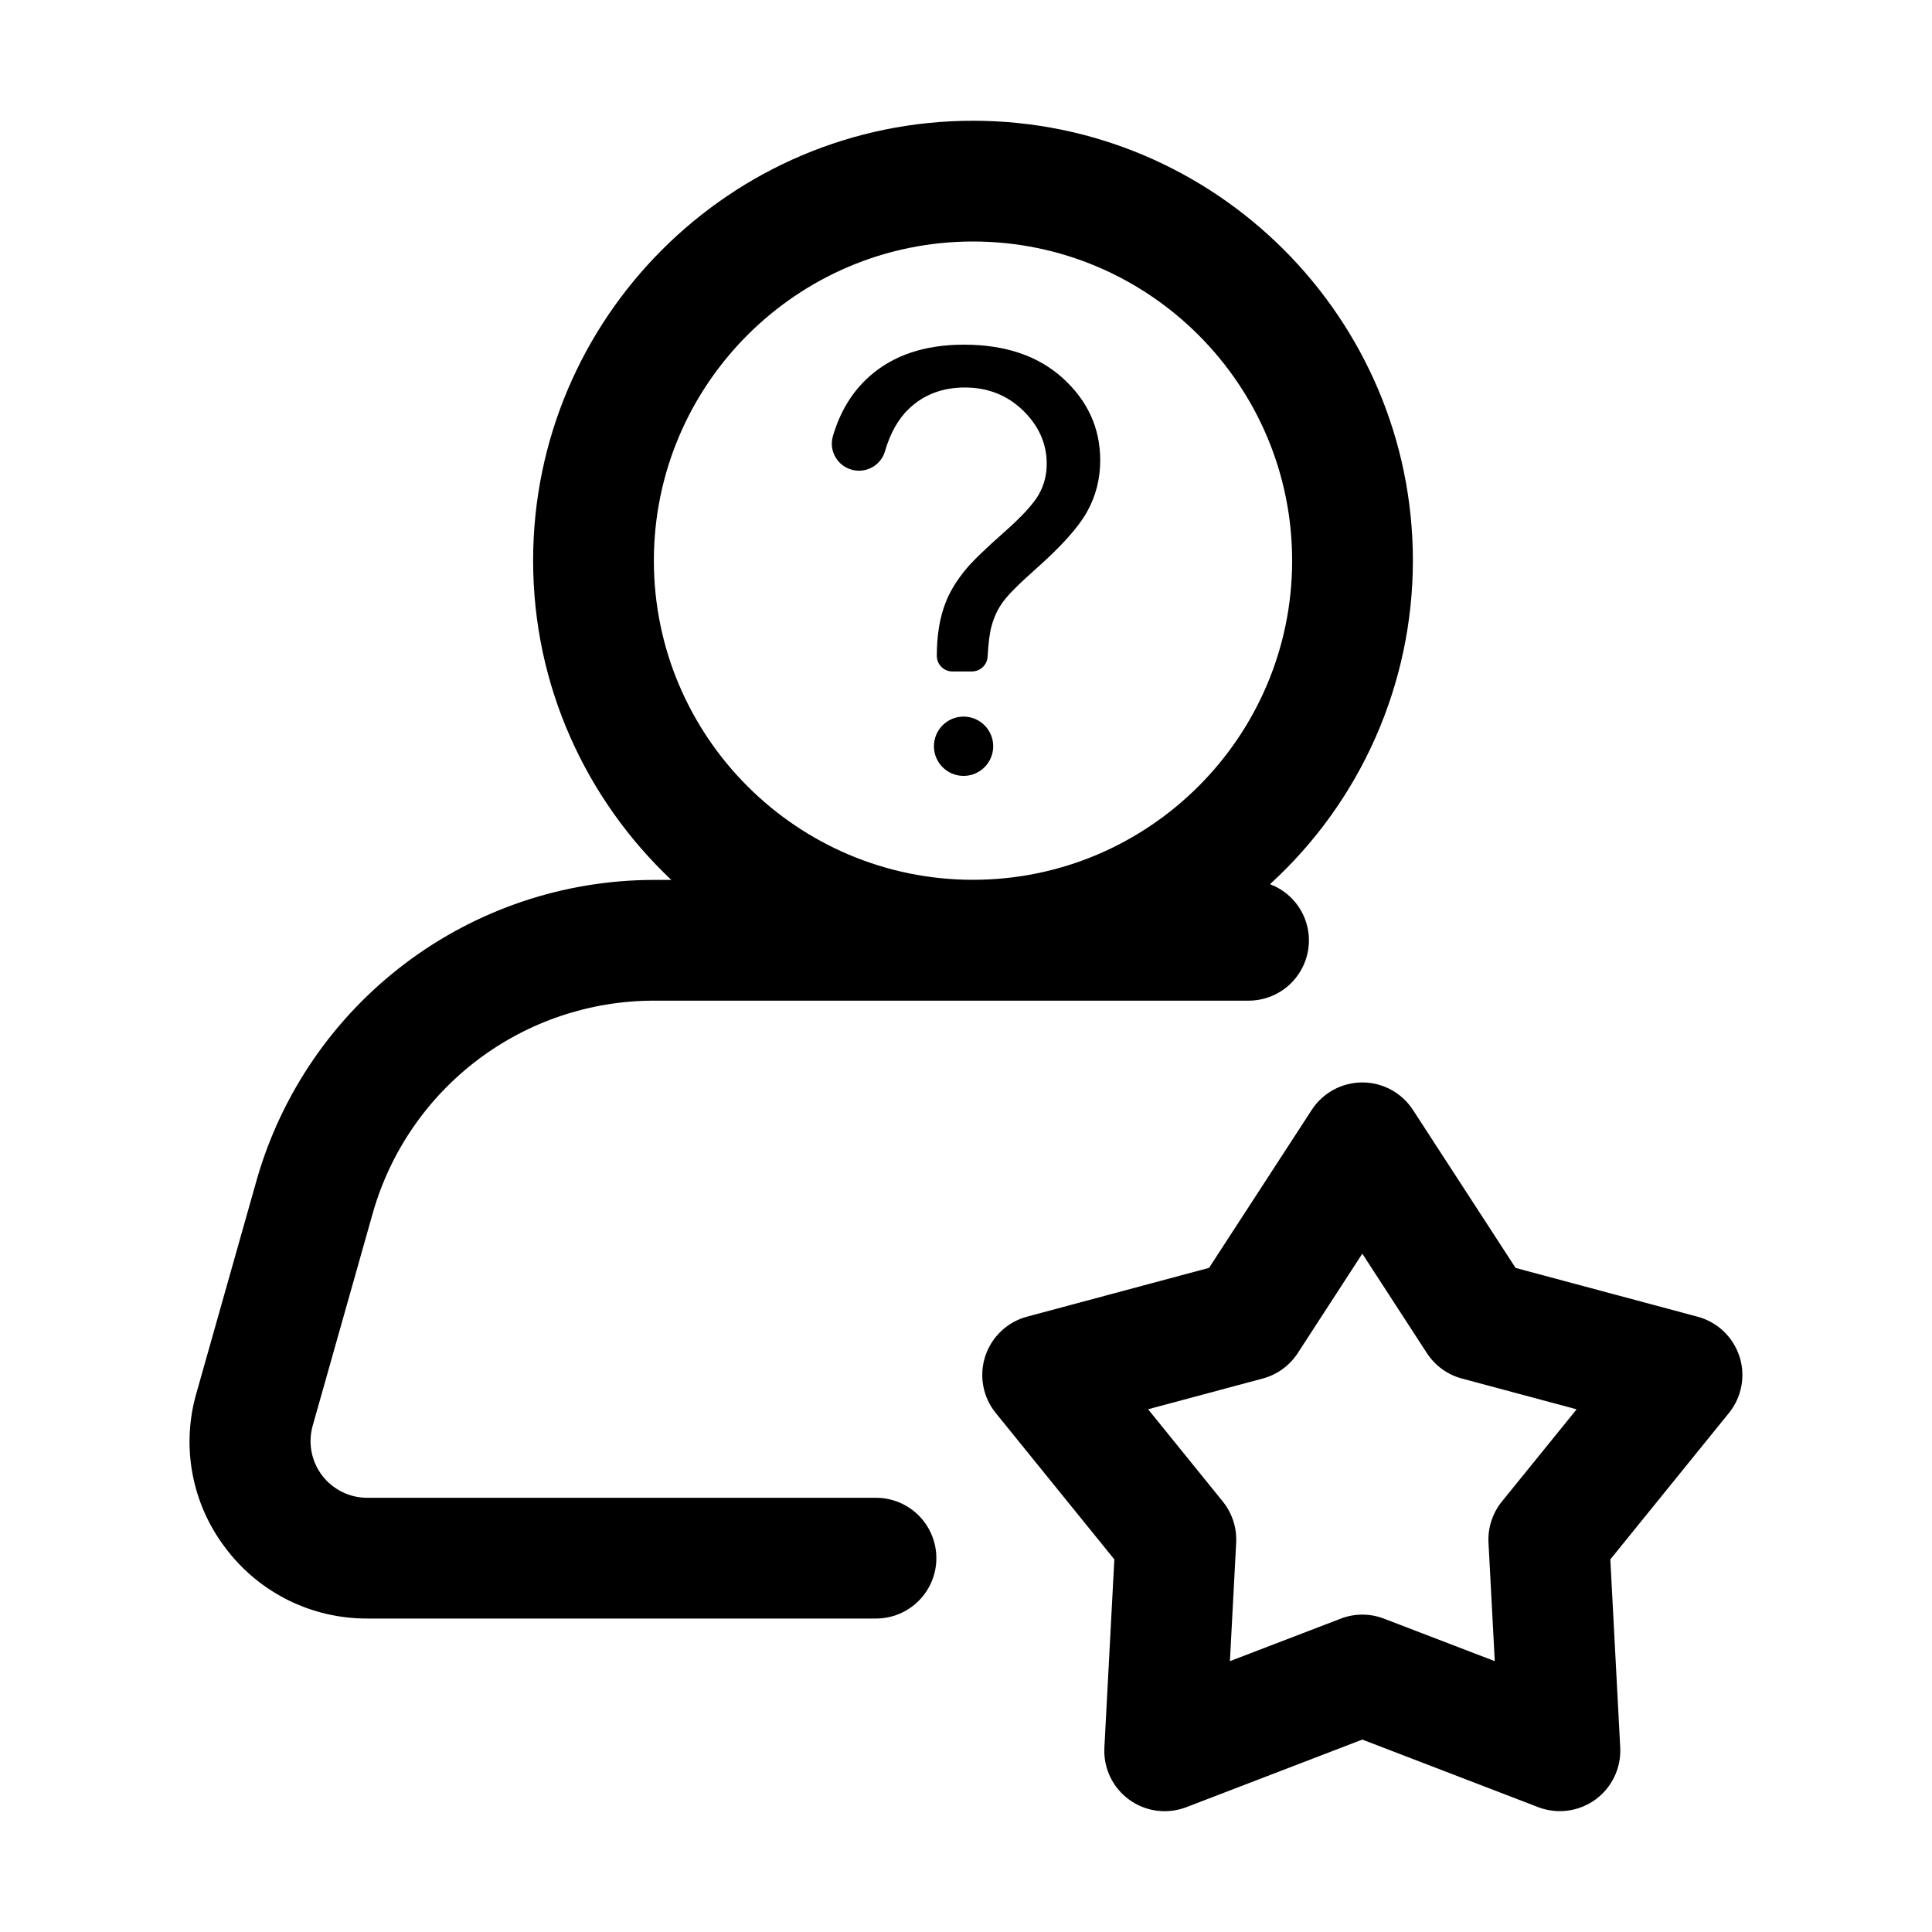
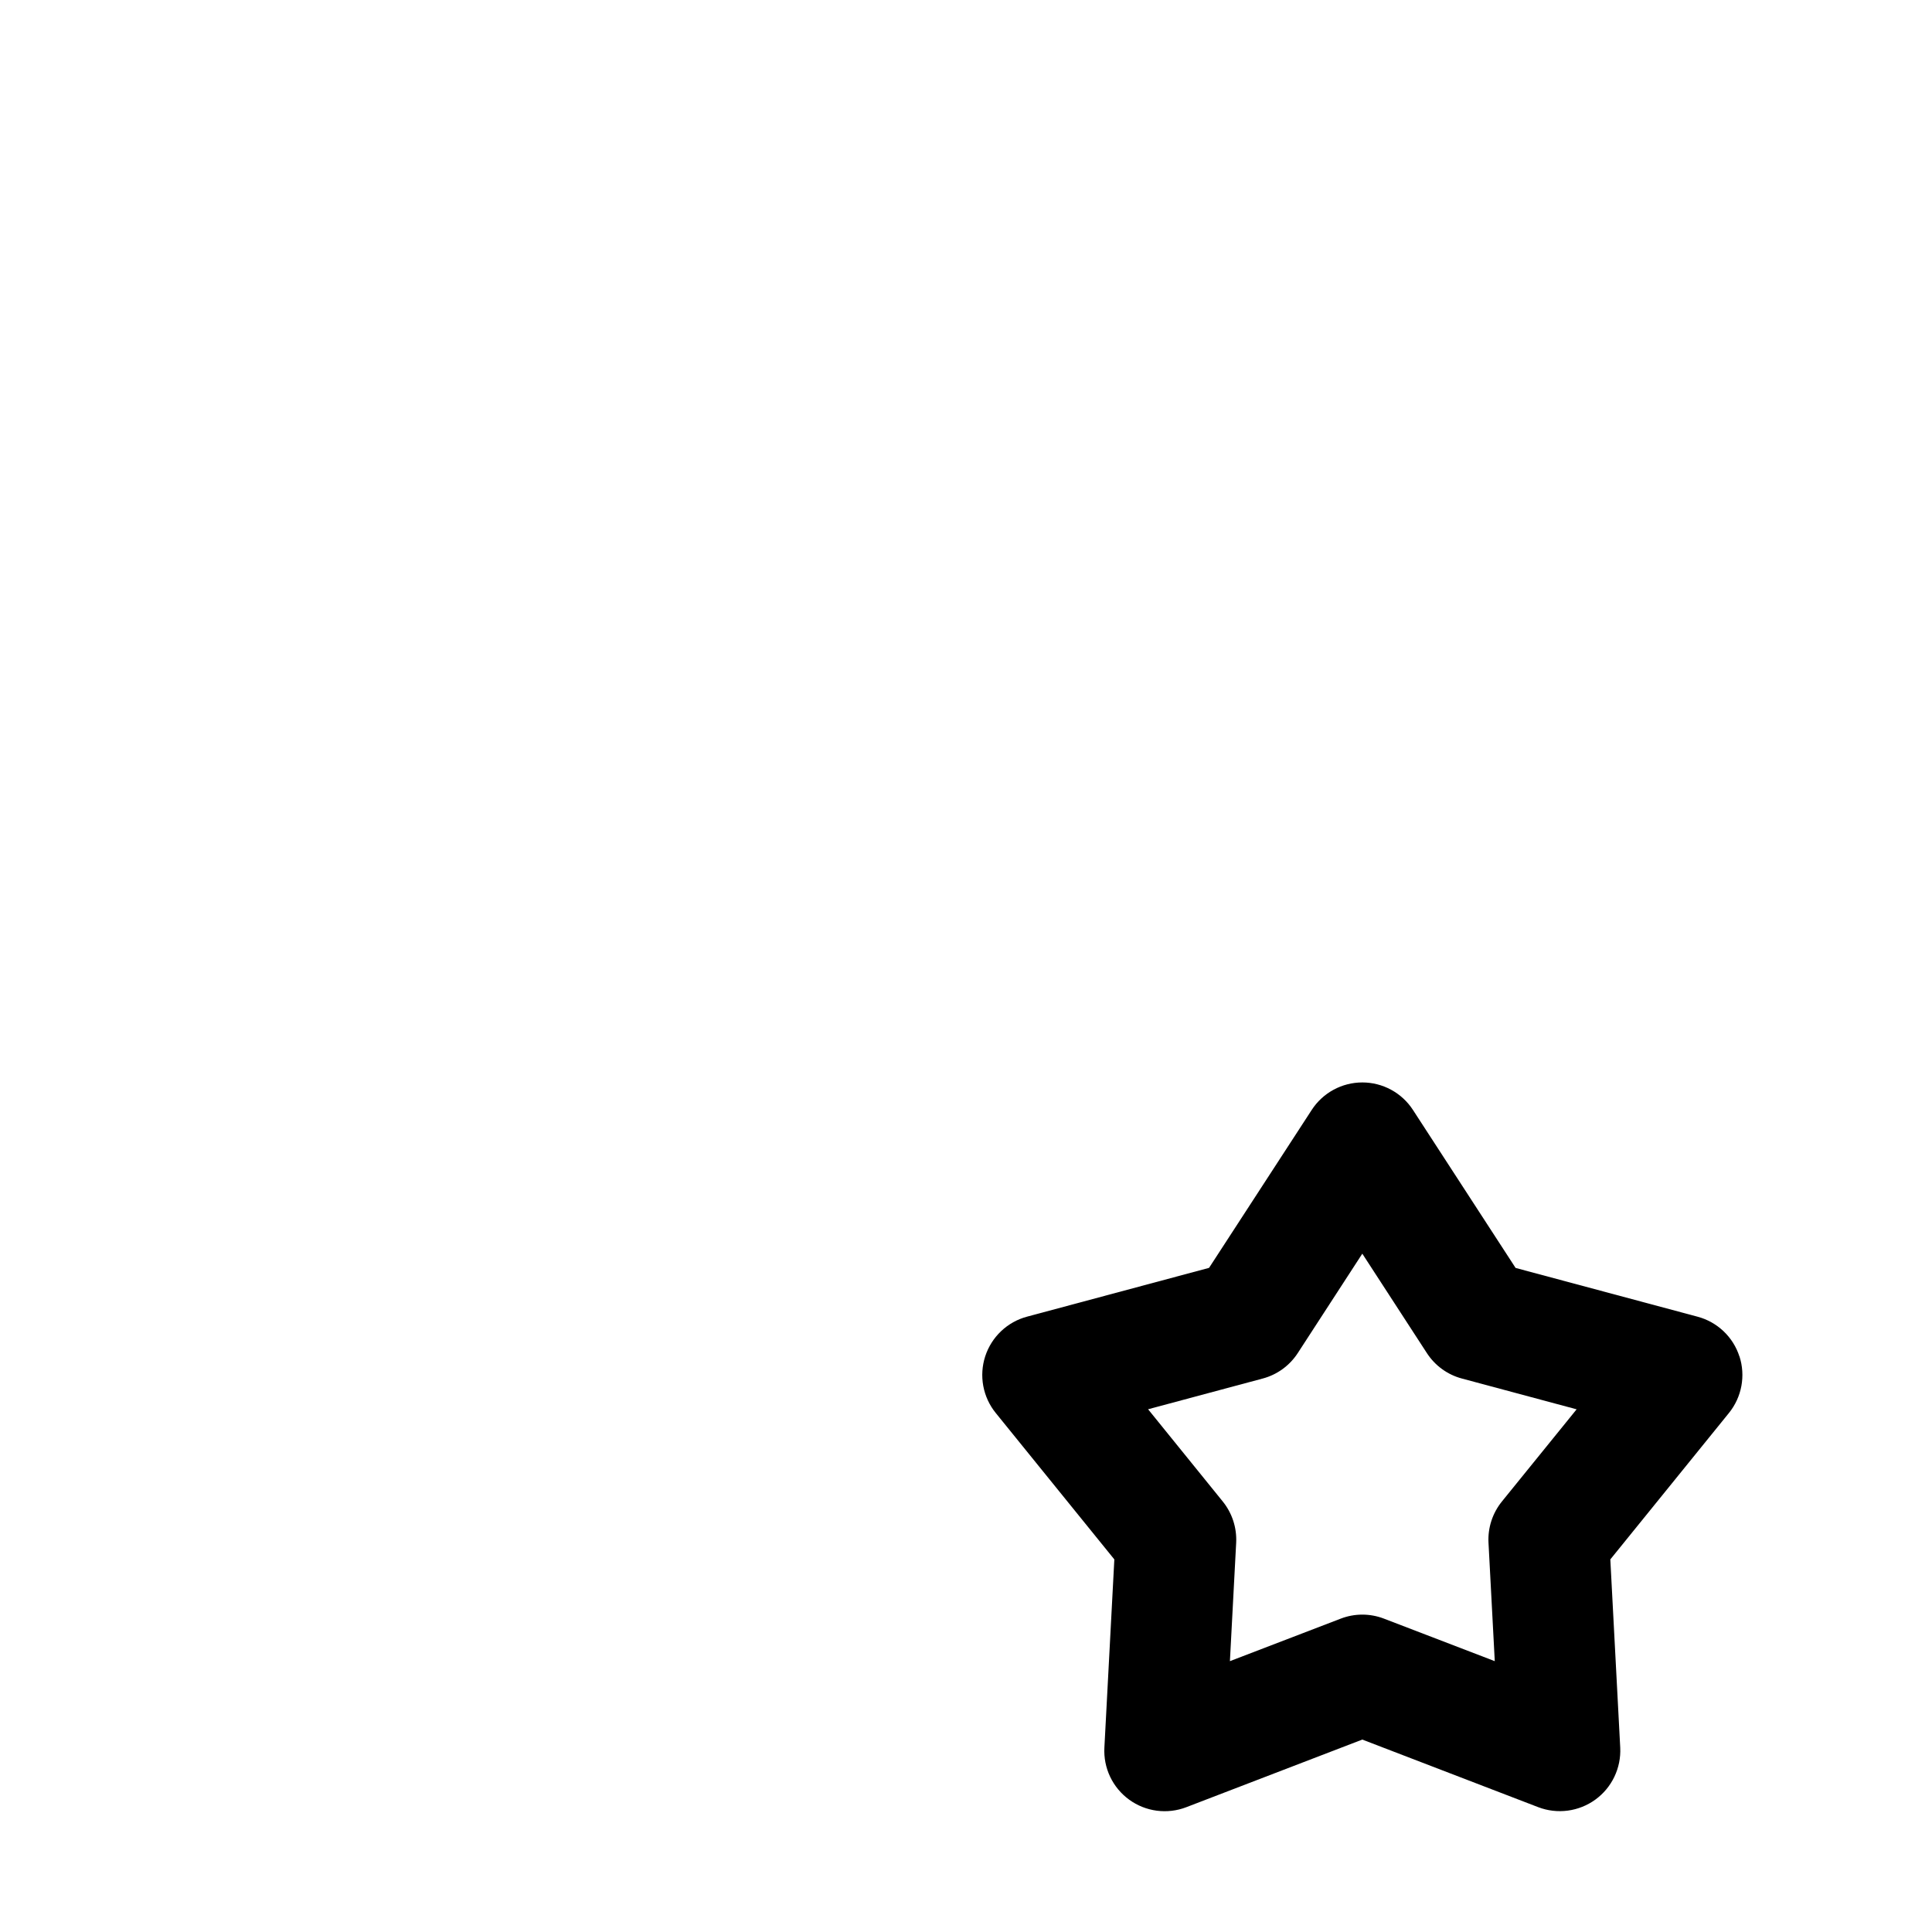
<svg xmlns="http://www.w3.org/2000/svg" width="100" height="100" viewBox="0 0 100 100" fill="none">
  <path d="M90.031 70.206C89.871 69.71 89.589 69.263 89.211 68.904C88.833 68.546 88.372 68.287 87.869 68.153L78.447 65.628L73.134 57.45C72.851 57.013 72.462 56.654 72.005 56.406C71.547 56.157 71.035 56.027 70.514 56.027C69.993 56.027 69.481 56.157 69.023 56.406C68.566 56.654 68.177 57.013 67.894 57.45L62.581 65.624L53.159 68.15C52.656 68.284 52.195 68.542 51.817 68.901C51.439 69.259 51.157 69.706 50.995 70.201C50.834 70.697 50.799 71.224 50.894 71.737C50.989 72.249 51.21 72.729 51.538 73.134L57.678 80.715L57.163 90.456C57.135 90.976 57.237 91.495 57.461 91.966C57.685 92.436 58.023 92.844 58.445 93.15C58.866 93.457 59.358 93.653 59.874 93.721C60.391 93.789 60.917 93.727 61.403 93.54L70.513 90.04L79.622 93.54C80.108 93.725 80.633 93.786 81.149 93.717C81.664 93.649 82.155 93.452 82.576 93.147C82.997 92.841 83.335 92.435 83.559 91.966C83.784 91.496 83.888 90.978 83.863 90.459L83.35 80.715L89.491 73.134C90.156 72.312 90.359 71.209 90.034 70.203L90.031 70.206ZM77.738 77.718C77.252 78.318 77.005 79.076 77.044 79.846L77.369 85.981L71.635 83.781C70.913 83.503 70.115 83.503 69.394 83.781L63.66 85.981L63.984 79.85C64.023 79.078 63.776 78.319 63.291 77.718L59.425 72.943L65.356 71.353C66.1 71.156 66.747 70.687 67.169 70.04L70.513 64.89L73.856 70.037C74.278 70.687 74.925 71.156 75.669 71.353L81.606 72.946L77.738 77.718Z" fill="black" />
-   <path d="M19.312 62.731C20.221 59.584 22.126 56.817 24.741 54.845C27.356 52.873 30.54 51.802 33.816 51.794H64.625C65.454 51.794 66.249 51.465 66.835 50.879C67.421 50.292 67.75 49.498 67.75 48.669C67.749 48.037 67.555 47.421 67.195 46.903C66.835 46.384 66.326 45.987 65.734 45.766C68.063 43.641 69.924 41.055 71.197 38.171C72.471 35.288 73.129 32.171 73.131 29.019C73.131 16.469 62.919 6.25 50.362 6.25C37.806 6.25 27.594 16.466 27.594 29.019C27.594 35.528 30.353 41.391 34.747 45.544H33.816C29.181 45.556 24.676 47.072 20.977 49.864C17.277 52.656 14.584 56.572 13.3 61.025L10.175 72.078C9.777 73.438 9.703 74.872 9.96 76.265C10.217 77.658 10.797 78.972 11.653 80.1C12.507 81.246 13.618 82.176 14.897 82.814C16.176 83.452 17.586 83.781 19.016 83.775H45.341C46.169 83.775 46.964 83.446 47.55 82.86C48.136 82.274 48.466 81.479 48.466 80.65C48.466 79.821 48.136 79.026 47.55 78.44C46.964 77.854 46.169 77.525 45.341 77.525H19.016C18.562 77.527 18.114 77.423 17.707 77.222C17.3 77.021 16.945 76.728 16.671 76.367C16.396 76.005 16.21 75.585 16.125 75.139C16.041 74.693 16.061 74.234 16.184 73.797L19.312 62.731ZM33.844 29.019C33.844 19.913 41.253 12.5 50.362 12.5C59.472 12.5 66.881 19.913 66.881 29.019C66.881 38.125 59.475 45.538 50.362 45.538C41.25 45.538 33.844 38.125 33.844 29.019Z" fill="black" />
-   <path d="M49.298 34.755C48.851 34.755 48.489 34.394 48.489 33.947C48.489 32.889 48.639 31.976 48.938 31.208C49.157 30.629 49.513 30.045 50.002 29.456C50.361 29.027 51.007 28.4 51.94 27.578C52.873 26.754 53.478 26.099 53.759 25.61C54.039 25.121 54.178 24.587 54.178 24.008C54.178 22.959 53.768 22.04 52.95 21.246C52.133 20.453 51.13 20.057 49.941 20.057C48.794 20.057 47.836 20.417 47.068 21.135C46.507 21.66 46.085 22.401 45.806 23.358C45.614 24.015 44.974 24.435 44.294 24.354C43.433 24.252 42.866 23.4 43.112 22.568C43.49 21.288 44.123 20.258 45.01 19.475C46.241 18.384 47.87 17.84 49.897 17.84C52.041 17.84 53.753 18.423 55.031 19.592C56.309 20.76 56.947 22.172 56.947 23.828C56.947 24.786 56.721 25.67 56.273 26.477C55.825 27.285 54.946 28.268 53.639 29.426C52.761 30.204 52.187 30.779 51.917 31.148C51.647 31.517 51.447 31.941 51.319 32.42C51.222 32.775 51.157 33.297 51.12 33.983C51.098 34.415 50.739 34.754 50.307 34.754H49.298V34.755ZM48.34 38.625C48.34 37.778 49.026 37.091 49.874 37.091C50.721 37.091 51.408 37.778 51.408 38.625C51.408 39.473 50.721 40.16 49.874 40.16C49.026 40.16 48.34 39.473 48.34 38.625Z" fill="black" />
</svg>